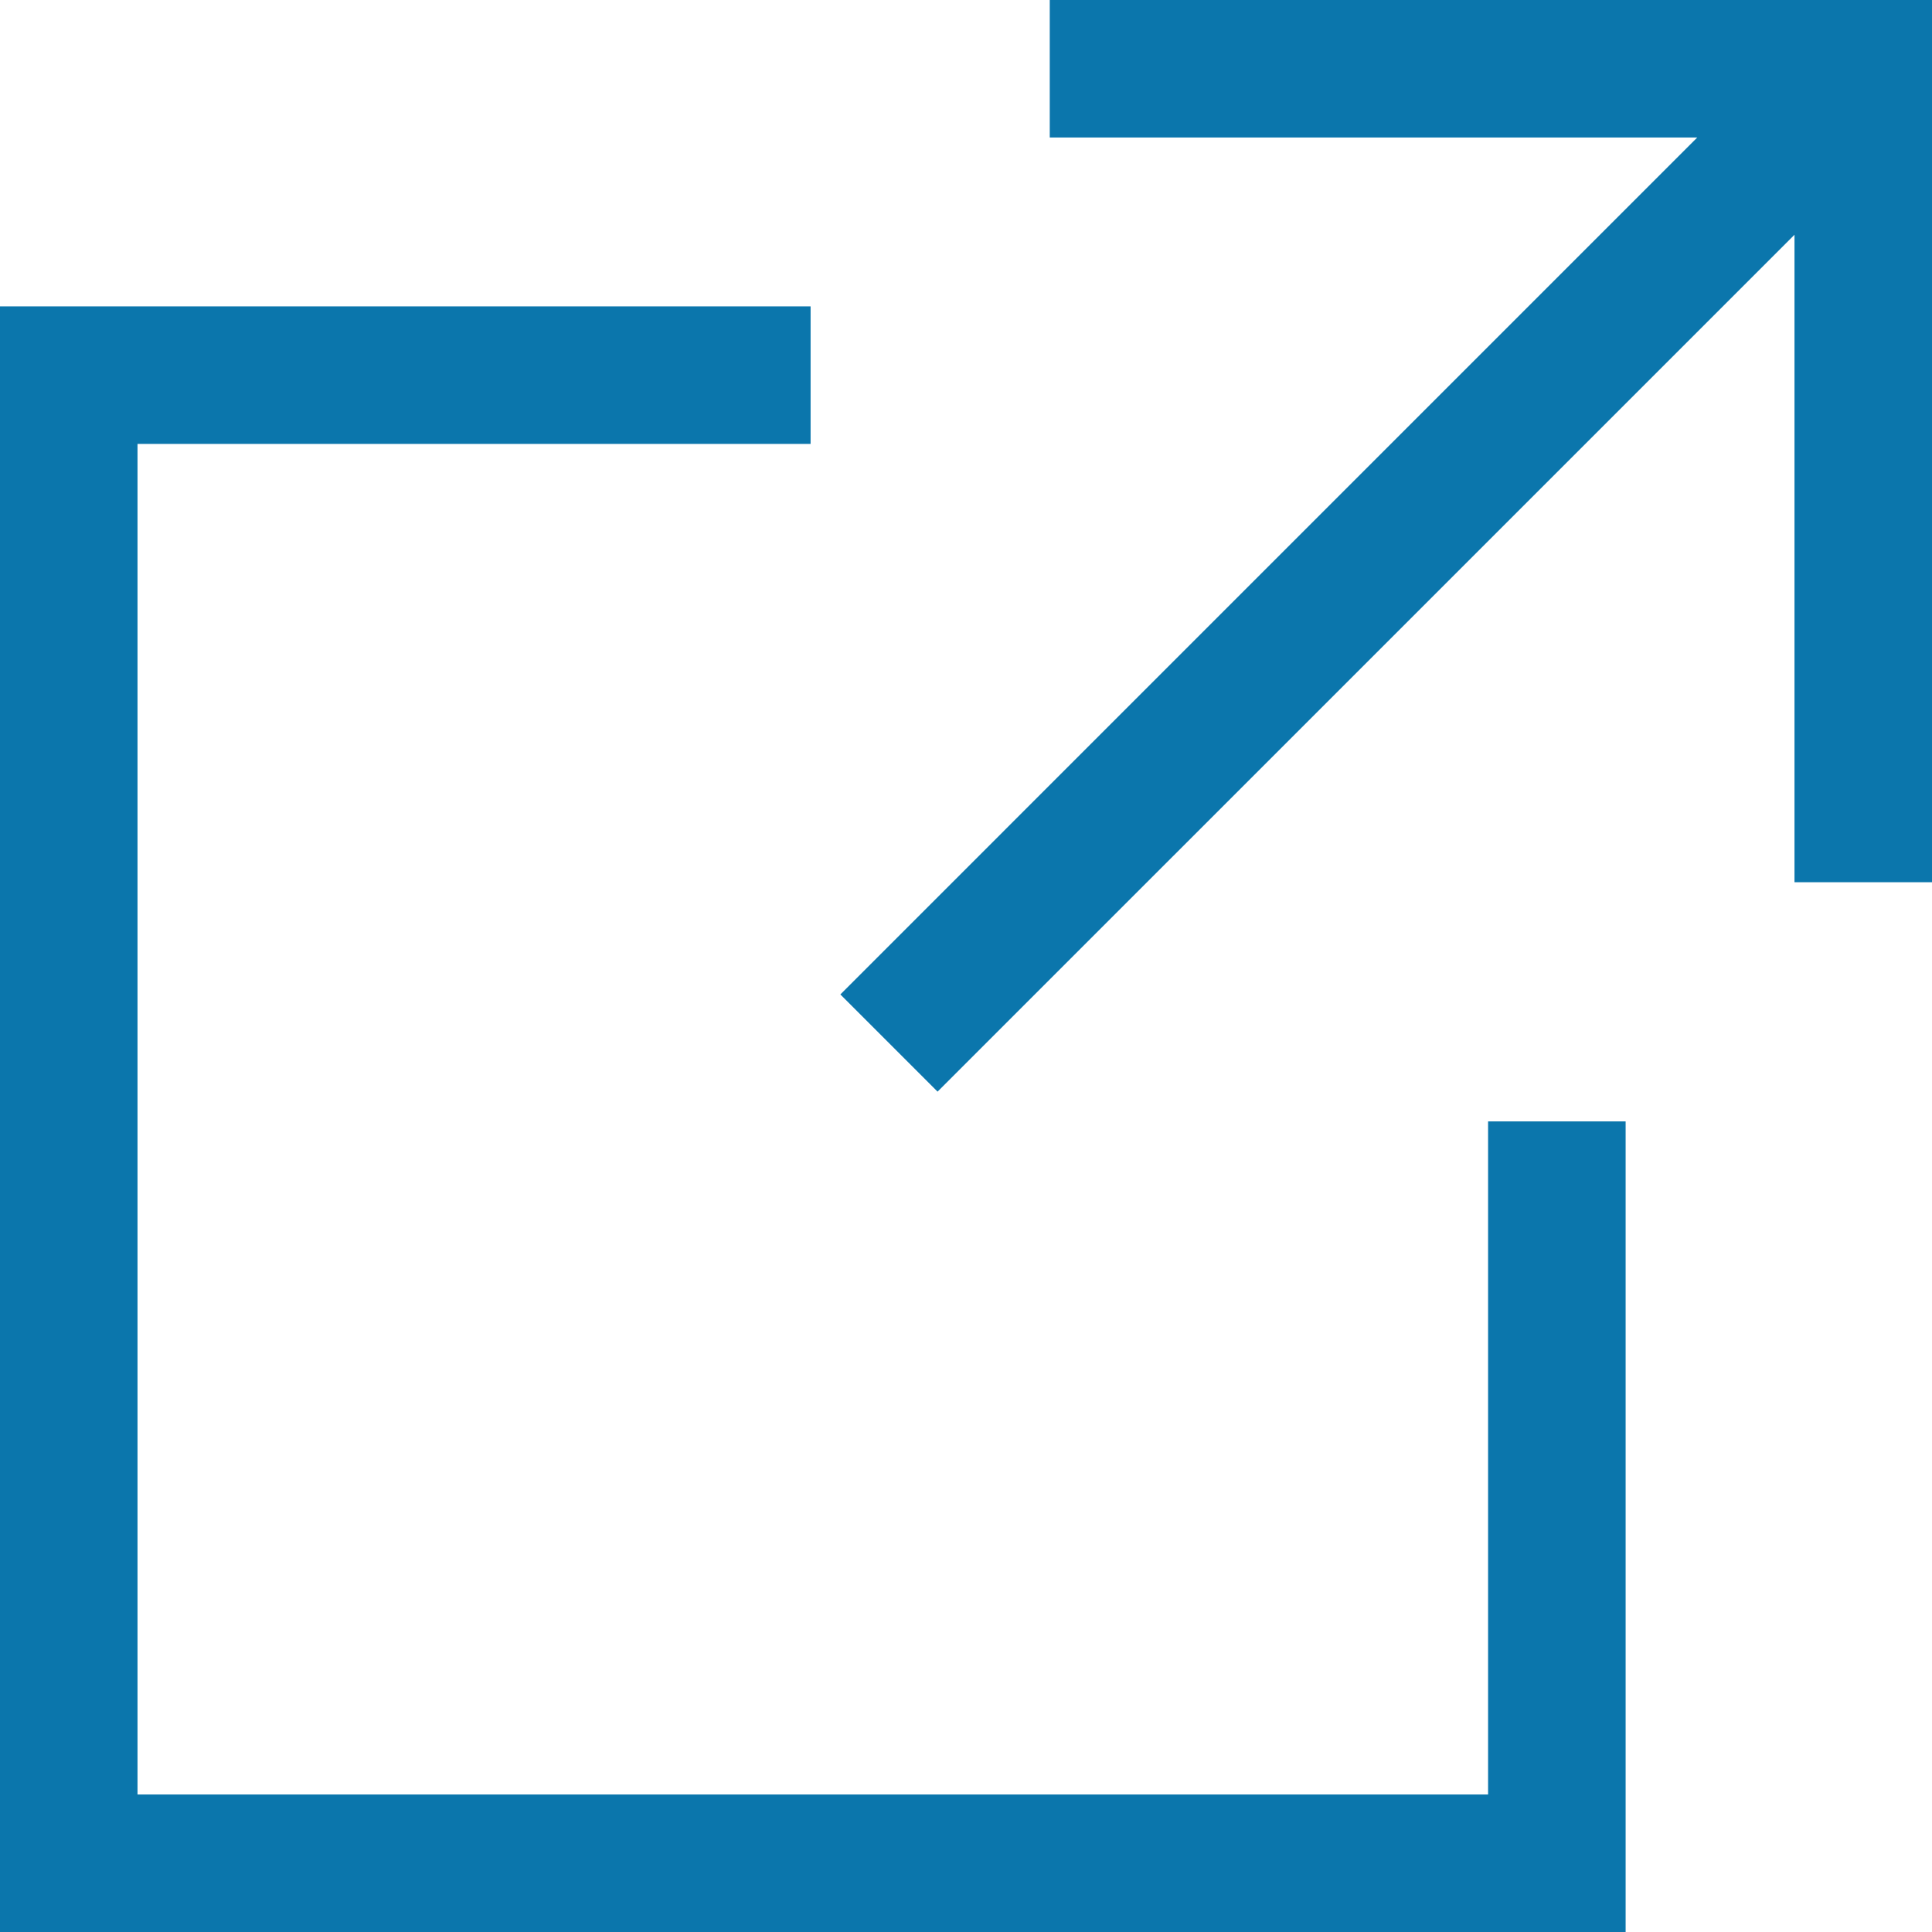
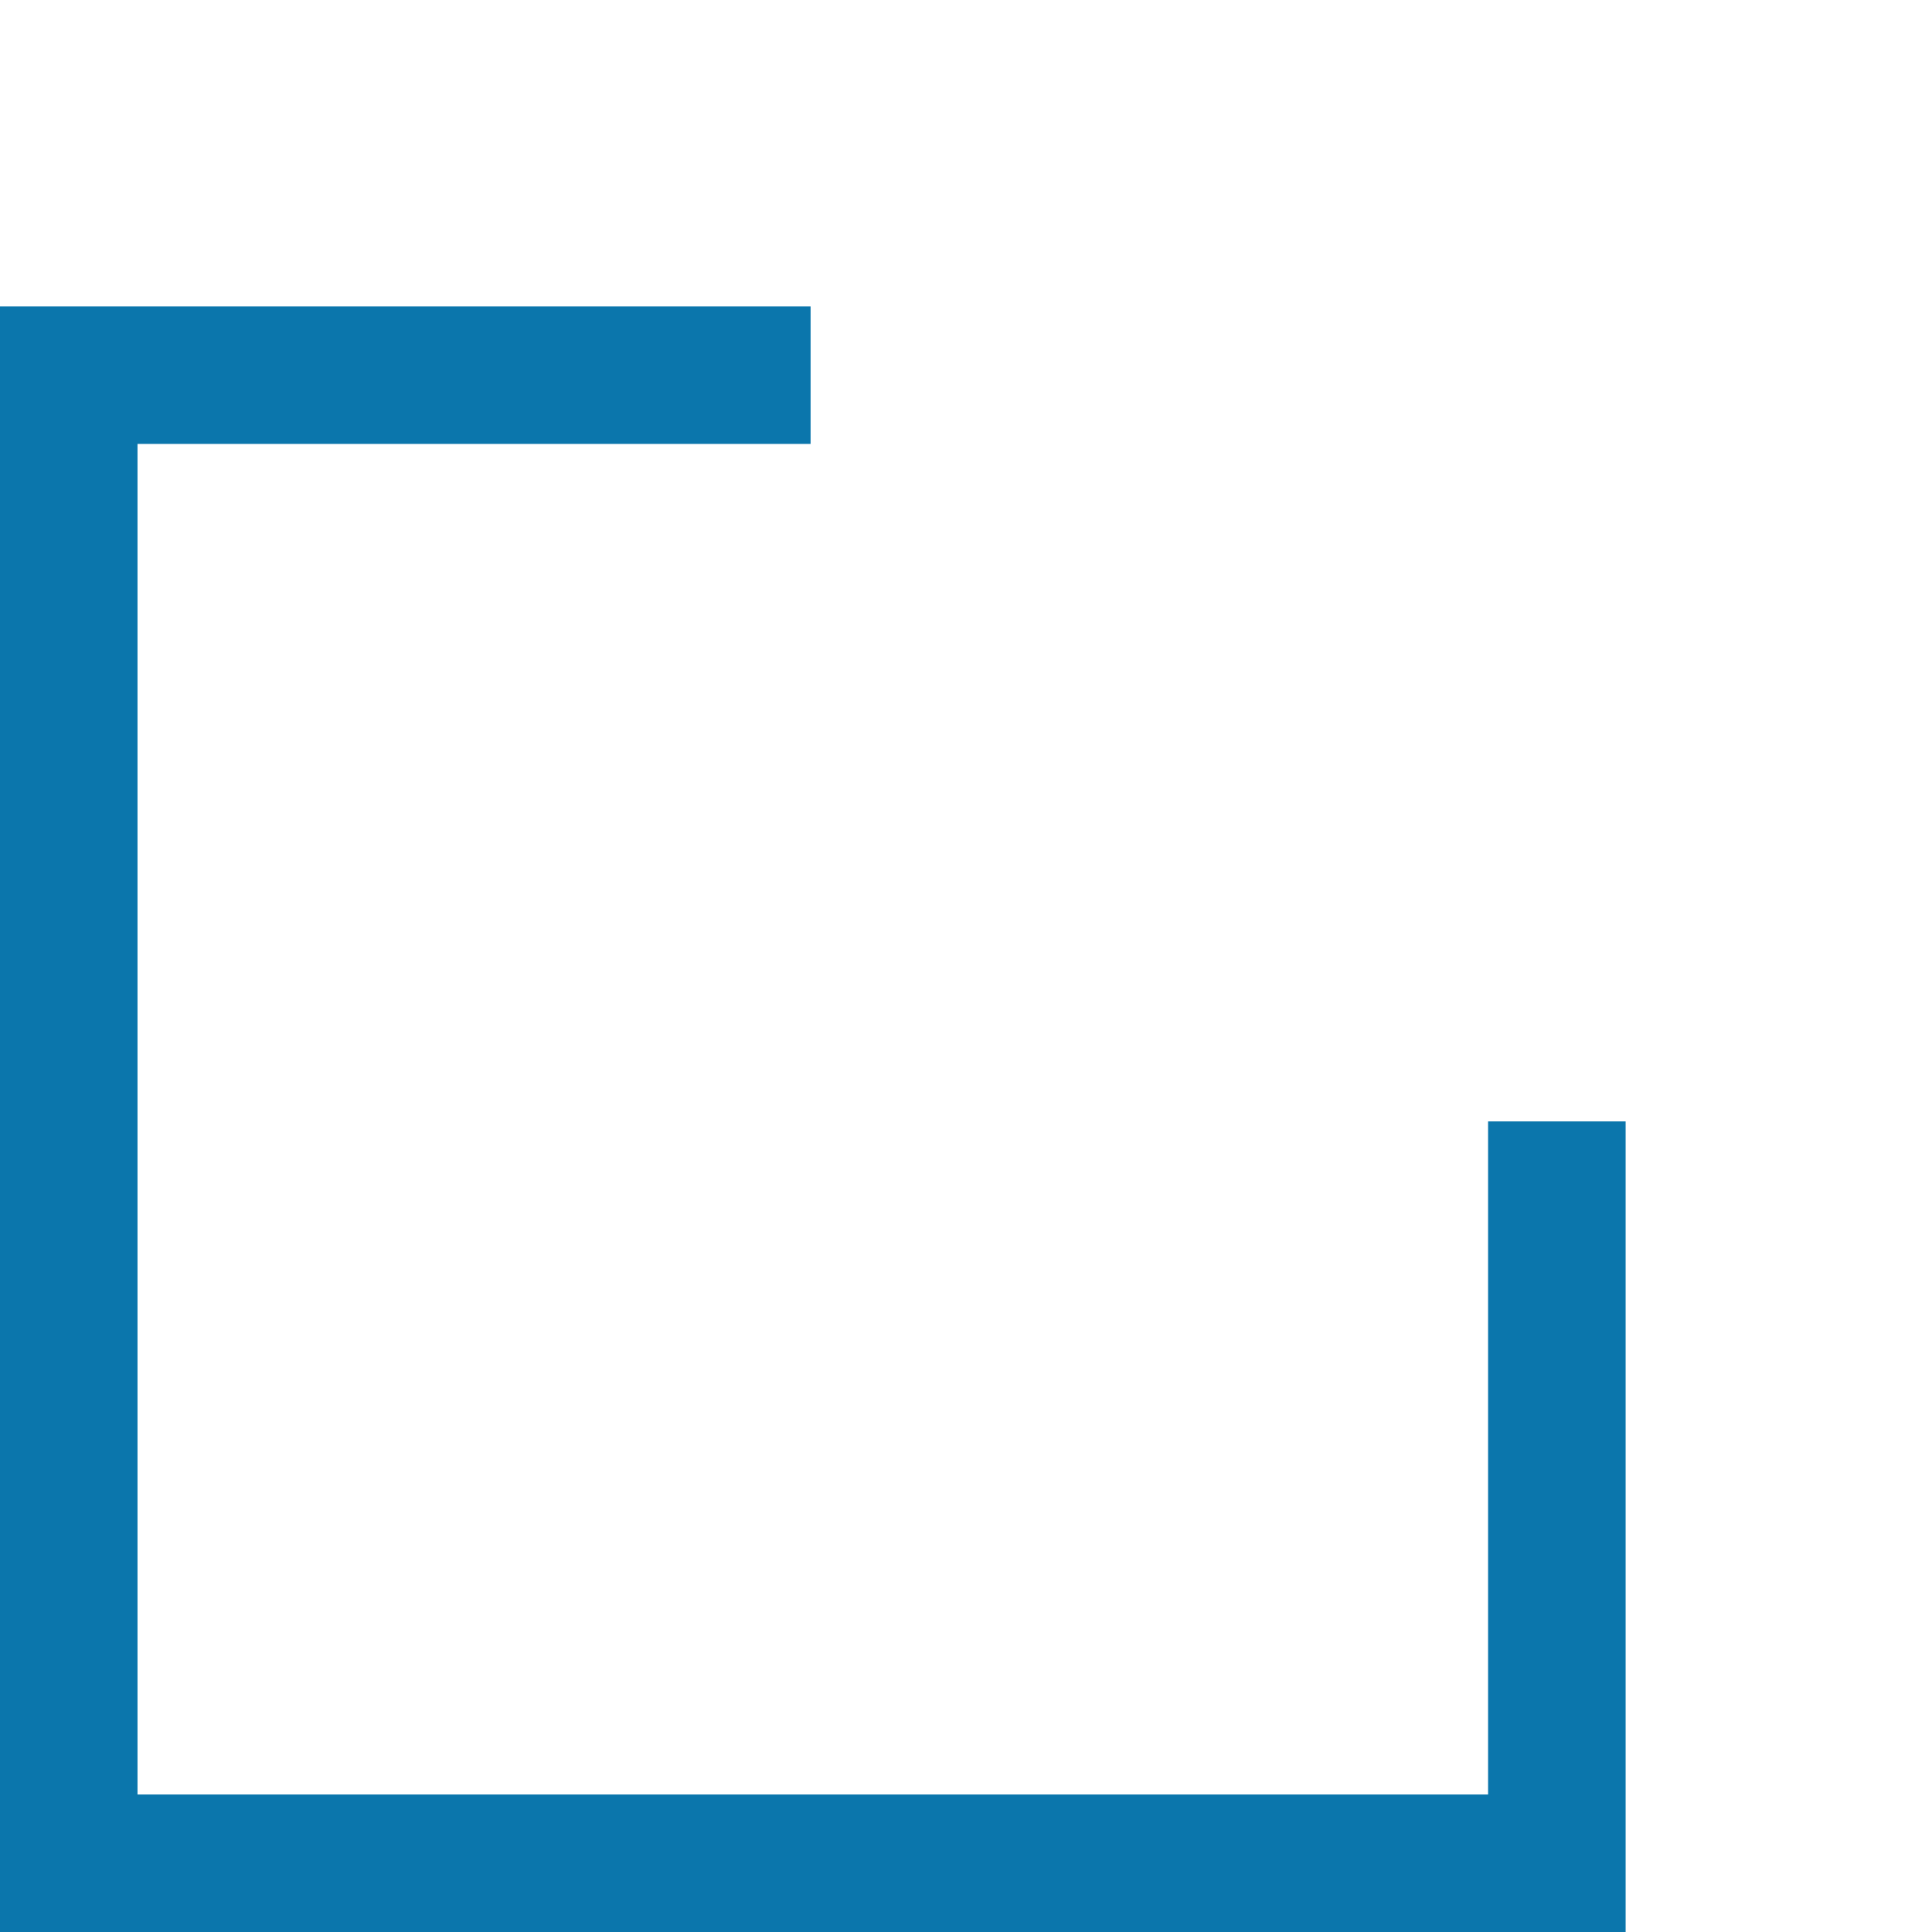
<svg xmlns="http://www.w3.org/2000/svg" id="_レイヤー_2" data-name="レイヤー 2" viewBox="0 0 57 57">
  <defs>
    <style>
      .cls-1 {
        fill: #0b76ac;
        stroke-width: 0px;
      }
    </style>
  </defs>
  <g id="_レイヤー_1-2" data-name="レイヤー 1">
    <g>
      <polygon class="cls-1" points="43.903 52.943 4.057 52.943 4.057 13.097 23.915 13.097 23.915 9.039 0 9.039 0 57 47.961 57 47.961 33.085 43.903 33.085 43.903 52.943" />
-       <polygon class="cls-1" points="30.971 0 30.971 4.057 50.074 4.057 24.793 29.339 27.661 32.207 52.943 6.926 52.943 26.029 57 26.029 57 0 30.971 0" />
    </g>
  </g>
</svg>